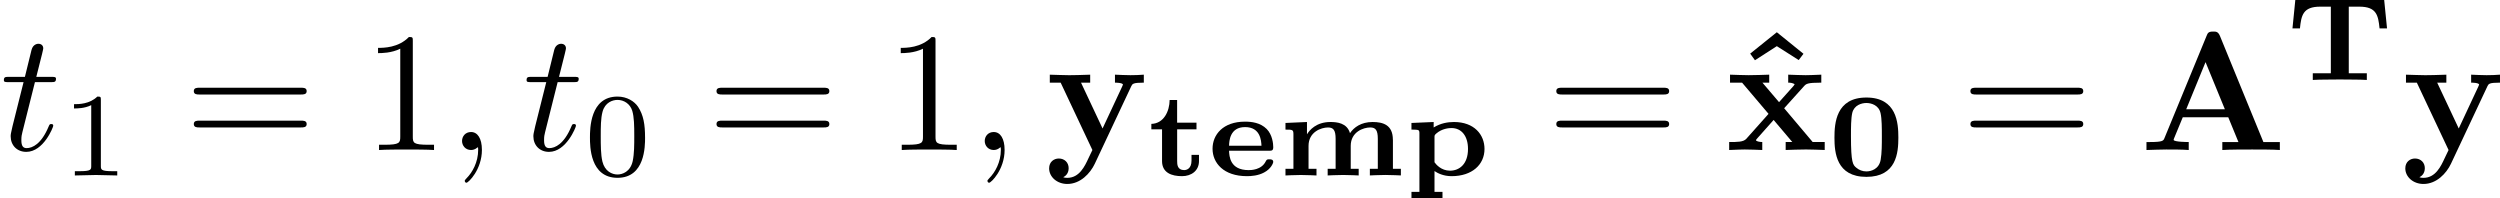
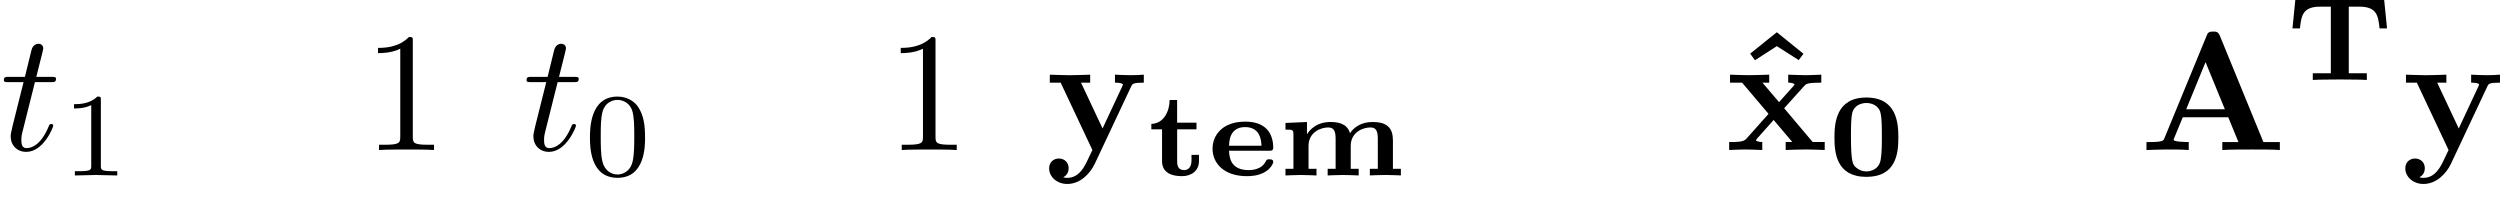
<svg xmlns="http://www.w3.org/2000/svg" xmlns:xlink="http://www.w3.org/1999/xlink" height="14.622pt" version="1.1" viewBox="61.768 53.958 146.778 11.654" width="184.16pt">
  <defs>
    <path d="m4.129 -2.218c0 -0.858 -0.091 -2.357 -1.876 -2.357s-1.876 1.506 -1.876 2.357c0 0.879 0.112 2.301 1.876 2.301s1.876 -1.416 1.876 -2.301zm-1.876 1.981c-0.223 0 -0.432 -0.077 -0.6 -0.223c-0.188 -0.16 -0.307 -0.265 -0.307 -1.848c0 -0.481 0 -1.032 0.077 -1.367c0.112 -0.453 0.544 -0.579 0.83 -0.579c0.265 0 0.718 0.112 0.83 0.593c0.077 0.328 0.077 0.907 0.077 1.353c0 0.488 0 0.997 -0.07 1.388c-0.098 0.565 -0.579 0.683 -0.837 0.683z" id="g0-48" />
    <path d="m5.732 -4.693h-5.216l-0.167 1.667h0.439c0.077 -0.76 0.174 -1.276 1.186 -1.276h0.628v3.912h-1.06v0.391c0.181 -0.014 0.565 -0.021 0.753 -0.021c0.279 0 0.558 -0.007 0.83 -0.007c0.286 0 0.572 0.007 0.858 0.007c0.202 0 0.53 0.007 0.732 0.021v-0.391h-1.06v-3.912h0.621c1.011 0 1.109 0.509 1.186 1.276h0.439l-0.167 -1.667z" id="g0-84" />
    <path d="m3.599 -1.451c0.146 0 0.244 0 0.244 -0.209c0 -0.202 -0.049 -0.725 -0.384 -1.067c-0.377 -0.377 -0.893 -0.432 -1.276 -0.432c-1.29 0 -1.904 0.767 -1.904 1.59c0 0.83 0.642 1.611 2.022 1.611c0.251 0 0.656 -0.028 1.004 -0.216c0.411 -0.216 0.537 -0.551 0.537 -0.621c0 -0.153 -0.153 -0.153 -0.223 -0.153c-0.126 0 -0.16 0.007 -0.216 0.119c-0.251 0.516 -0.886 0.516 -1.004 0.516c-1.102 0 -1.137 -0.816 -1.151 -1.137h2.35zm-2.35 -0.293c0.007 -0.272 0.042 -1.095 0.941 -1.095s0.948 0.795 0.962 1.095h-1.904z" id="g0-101" />
    <path d="m6.751 -2.099c0 -0.872 -0.579 -1.039 -1.193 -1.039c-0.669 0 -1.095 0.314 -1.325 0.656c-0.174 -0.607 -0.774 -0.656 -1.151 -0.656c-0.837 0 -1.234 0.488 -1.374 0.725v-0.725l-1.262 0.056v0.391c0.411 0 0.467 0 0.467 0.272v2.029h-0.467v0.391c0.007 0 0.572 -0.028 0.907 -0.028c0.342 0 0.907 0.028 0.914 0.028v-0.391h-0.467v-1.346c0 -0.823 0.746 -1.081 1.144 -1.081c0.314 0 0.446 0.153 0.446 0.669v1.757h-0.467v0.391c0.007 0 0.572 -0.028 0.907 -0.028c0.342 0 0.907 0.028 0.914 0.028v-0.391h-0.467v-1.346c0 -0.823 0.746 -1.081 1.144 -1.081c0.314 0 0.446 0.153 0.446 0.669v1.757h-0.467v0.391c0.007 0 0.572 -0.028 0.907 -0.028c0.342 0 0.907 0.028 0.914 0.028v-0.391h-0.467v-1.709z" id="g0-109" />
-     <path d="m2.204 0.962h-0.467v-1.22c0.174 0.119 0.516 0.3 1.004 0.3c1.2 0 1.932 -0.676 1.932 -1.597c0 -0.844 -0.607 -1.583 -1.792 -1.583c-0.363 0 -0.788 0.07 -1.193 0.321v-0.321l-1.304 0.056v0.391c0.119 0 0.258 0 0.349 0.014c0.119 0.021 0.119 0.098 0.119 0.23v3.41h-0.467v0.391c0.007 0 0.572 -0.028 0.907 -0.028c0.342 0 0.907 0.028 0.914 0.028v-0.391zm-0.467 -3.194c0 -0.133 0.007 -0.139 0.105 -0.23c0.335 -0.293 0.746 -0.321 0.893 -0.321c0.593 0 0.969 0.474 0.969 1.227c0 0.907 -0.523 1.276 -1.053 1.276s-0.83 -0.377 -0.914 -0.495v-1.458z" id="g0-112" />
    <path d="m1.709 -2.706h1.137v-0.391h-1.137v-1.332h-0.439c-0.007 0.649 -0.335 1.381 -1.074 1.402v0.321h0.628v1.862c0 0.69 0.565 0.886 1.172 0.886c0.551 0 0.997 -0.321 0.997 -0.886v-0.363h-0.439v0.335c0 0.481 -0.293 0.558 -0.432 0.558c-0.404 0 -0.411 -0.342 -0.411 -0.53v-1.862z" id="g0-116" />
-     <path d="m2.022 -0.01c0 -0.658 -0.249 -1.046 -0.638 -1.046c-0.329 0 -0.528 0.249 -0.528 0.528c0 0.269 0.199 0.528 0.528 0.528c0.12 0 0.249 -0.04 0.349 -0.13c0.03 -0.02 0.04 -0.03 0.05 -0.03s0.02 0.01 0.02 0.149c0 0.737 -0.349 1.335 -0.677 1.664c-0.11 0.11 -0.11 0.13 -0.11 0.159c0 0.07 0.05 0.11 0.1 0.11c0.11 0 0.907 -0.767 0.907 -1.933z" id="g2-59" />
    <path d="m2.052 -3.985h0.936c0.199 0 0.299 0 0.299 -0.199c0 -0.11 -0.1 -0.11 -0.279 -0.11h-0.877c0.359 -1.415 0.408 -1.614 0.408 -1.674c0 -0.169 -0.12 -0.269 -0.289 -0.269c-0.03 0 -0.309 0.01 -0.399 0.359l-0.389 1.584h-0.936c-0.199 0 -0.299 0 -0.299 0.189c0 0.12 0.08 0.12 0.279 0.12h0.877c-0.717 2.829 -0.757 2.999 -0.757 3.178c0 0.538 0.379 0.917 0.917 0.917c1.016 0 1.584 -1.455 1.584 -1.534c0 -0.1 -0.08 -0.1 -0.12 -0.1c-0.09 0 -0.1 0.03 -0.149 0.139c-0.428 1.036 -0.956 1.275 -1.295 1.275c-0.209 0 -0.309 -0.13 -0.309 -0.458c0 -0.239 0.02 -0.309 0.06 -0.478l0.737 -2.939z" id="g2-116" />
    <path d="m3.599 -2.225c0 -0.767 -0.091 -1.318 -0.411 -1.806c-0.216 -0.321 -0.649 -0.6 -1.206 -0.6c-1.618 0 -1.618 1.904 -1.618 2.406s0 2.364 1.618 2.364s1.618 -1.862 1.618 -2.364zm-1.618 2.169c-0.321 0 -0.746 -0.188 -0.886 -0.76c-0.098 -0.411 -0.098 -0.983 -0.098 -1.499c0 -0.509 0 -1.039 0.105 -1.423c0.146 -0.551 0.593 -0.697 0.879 -0.697c0.377 0 0.739 0.23 0.865 0.635c0.112 0.377 0.119 0.879 0.119 1.485c0 0.516 0 1.032 -0.091 1.471c-0.139 0.635 -0.614 0.788 -0.893 0.788z" id="g4-48" />
    <path d="m2.336 -4.435c0 -0.188 -0.014 -0.195 -0.209 -0.195c-0.446 0.439 -1.081 0.446 -1.367 0.446v0.251c0.167 0 0.628 0 1.011 -0.195v3.557c0 0.23 0 0.321 -0.697 0.321h-0.265v0.251c0.126 -0.007 0.983 -0.028 1.241 -0.028c0.216 0 1.095 0.021 1.248 0.028v-0.251h-0.265c-0.697 0 -0.697 -0.091 -0.697 -0.321v-3.864z" id="g4-49" />
    <path d="m2.929 -6.376c0 -0.239 0 -0.259 -0.229 -0.259c-0.618 0.638 -1.494 0.638 -1.813 0.638v0.309c0.199 0 0.787 0 1.305 -0.259v5.161c0 0.359 -0.03 0.478 -0.927 0.478h-0.319v0.309c0.349 -0.03 1.215 -0.03 1.614 -0.03s1.265 0 1.614 0.03v-0.309h-0.319c-0.897 0 -0.927 -0.11 -0.927 -0.478v-5.589z" id="g3-49" />
-     <path d="m6.844 -3.258c0.149 0 0.339 0 0.339 -0.199s-0.189 -0.199 -0.329 -0.199h-5.968c-0.139 0 -0.329 0 -0.329 0.199s0.189 0.199 0.339 0.199h5.948zm0.01 1.933c0.139 0 0.329 0 0.329 -0.199s-0.189 -0.199 -0.339 -0.199h-5.948c-0.149 0 -0.339 0 -0.339 0.199s0.189 0.199 0.329 0.199h5.968z" id="g3-61" />
    <path d="m4.722 -6.695c-0.11 -0.259 -0.229 -0.259 -0.399 -0.259c-0.279 0 -0.319 0.08 -0.389 0.259l-2.471 5.998c-0.06 0.149 -0.09 0.229 -0.847 0.229h-0.209v0.468c0.379 -0.01 0.857 -0.03 1.166 -0.03c0.389 0 0.946 0 1.315 0.03v-0.468c-0.02 0 -0.887 0 -0.887 -0.13c0 -0.01 0.03 -0.11 0.04 -0.12l0.498 -1.205h2.67l0.598 1.455h-0.946v0.468c0.379 -0.03 1.325 -0.03 1.753 -0.03c0.399 0 1.275 0 1.624 0.03v-0.468h-0.966l-2.55 -6.227zm-0.847 1.534l1.136 2.77h-2.271l1.136 -2.77z" id="g1-65" />
    <path d="m2.859 -6.914l-1.564 1.255l0.279 0.389l1.285 -0.827l1.285 0.817l0.279 -0.369l-1.564 -1.265z" id="g1-94" />
    <path d="m3.447 -2.451l1.166 -1.295c0.13 -0.139 0.189 -0.209 1.016 -0.209v-0.468c-0.349 0.02 -0.867 0.03 -0.917 0.03c-0.249 0 -0.747 -0.02 -1.026 -0.03v0.468c0.139 0 0.259 0.02 0.379 0.09c-0.04 0.06 -0.04 0.08 -0.08 0.12l-0.837 0.936l-0.976 -1.146h0.399v-0.468c-0.259 0.01 -0.887 0.03 -1.205 0.03s-0.767 -0.02 -1.096 -0.03v0.468h0.707l1.554 1.833l-1.305 1.465c-0.169 0.189 -0.528 0.189 -1.006 0.189v0.468c0.349 -0.02 0.867 -0.03 0.917 -0.03c0.249 0 0.827 0.02 1.026 0.03v-0.468c-0.179 0 -0.369 -0.05 -0.369 -0.11c0 -0.01 0 -0.02 0.07 -0.1l0.966 -1.086l1.096 1.295h-0.389v0.468c0.259 -0.01 0.867 -0.03 1.196 -0.03c0.319 0 0.767 0.02 1.096 0.03v-0.468h-0.707l-1.674 -1.983z" id="g1-120" />
    <path d="m5.041 -3.746c0.07 -0.139 0.1 -0.209 0.737 -0.209v-0.468c-0.239 0.02 -0.538 0.03 -0.787 0.03s-0.697 -0.02 -0.907 -0.03v0.468c0.02 0 0.468 0 0.468 0.12c0 0.01 -0.04 0.11 -0.05 0.12l-1.146 2.451l-1.265 -2.69h0.538v-0.468c-0.329 0.02 -1.225 0.03 -1.235 0.03c-0.279 0 -0.727 -0.02 -1.136 -0.03v0.468h0.638l1.863 3.955l-0.229 0.478c-0.219 0.478 -0.538 1.156 -1.245 1.156c-0.139 0 -0.159 -0.01 -0.239 -0.04c0.09 -0.04 0.319 -0.179 0.319 -0.528c0 -0.329 -0.239 -0.568 -0.578 -0.568c-0.279 0 -0.568 0.189 -0.568 0.578c0 0.508 0.468 0.917 1.066 0.917c0.767 0 1.345 -0.618 1.614 -1.186l2.142 -4.553z" id="g1-121" />
  </defs>
  <g id="page1">
    <use x="61.768" xlink:href="#g2-116" y="62.765" />
    <use x="65.353" xlink:href="#g4-49" y="64.259" />
    <use x="72.589" xlink:href="#g3-61" y="62.765" />
    <use x="83.076" xlink:href="#g3-49" y="62.765" />
    <use x="88.039" xlink:href="#g2-59" y="62.765" />
    <use x="92.457" xlink:href="#g2-116" y="62.765" />
    <use x="96.041" xlink:href="#g4-48" y="64.259" />
    <use x="103.277" xlink:href="#g3-61" y="62.765" />
    <use x="113.765" xlink:href="#g3-49" y="62.765" />
    <use x="118.727" xlink:href="#g2-59" y="62.765" />
    <use x="123.145" xlink:href="#g1-121" y="62.765" />
    <use x="129.169" xlink:href="#g0-116" y="64.259" />
    <use x="132.679" xlink:href="#g0-101" y="64.259" />
    <use x="136.794" xlink:href="#g0-109" y="64.259" />
    <use x="144.252" xlink:href="#g0-112" y="64.259" />
    <use x="152.583" xlink:href="#g3-61" y="62.765" />
    <use x="163.229" xlink:href="#g1-94" y="62.765" />
    <use x="163.07" xlink:href="#g1-120" y="62.765" />
    <use x="169.094" xlink:href="#g0-48" y="64.259" />
    <use x="176.896" xlink:href="#g3-61" y="62.765" />
    <use x="187.383" xlink:href="#g1-65" y="62.765" />
    <use x="196.013" xlink:href="#g0-84" y="58.651" />
    <use x="202.768" xlink:href="#g1-121" y="62.765" />
  </g>
</svg>